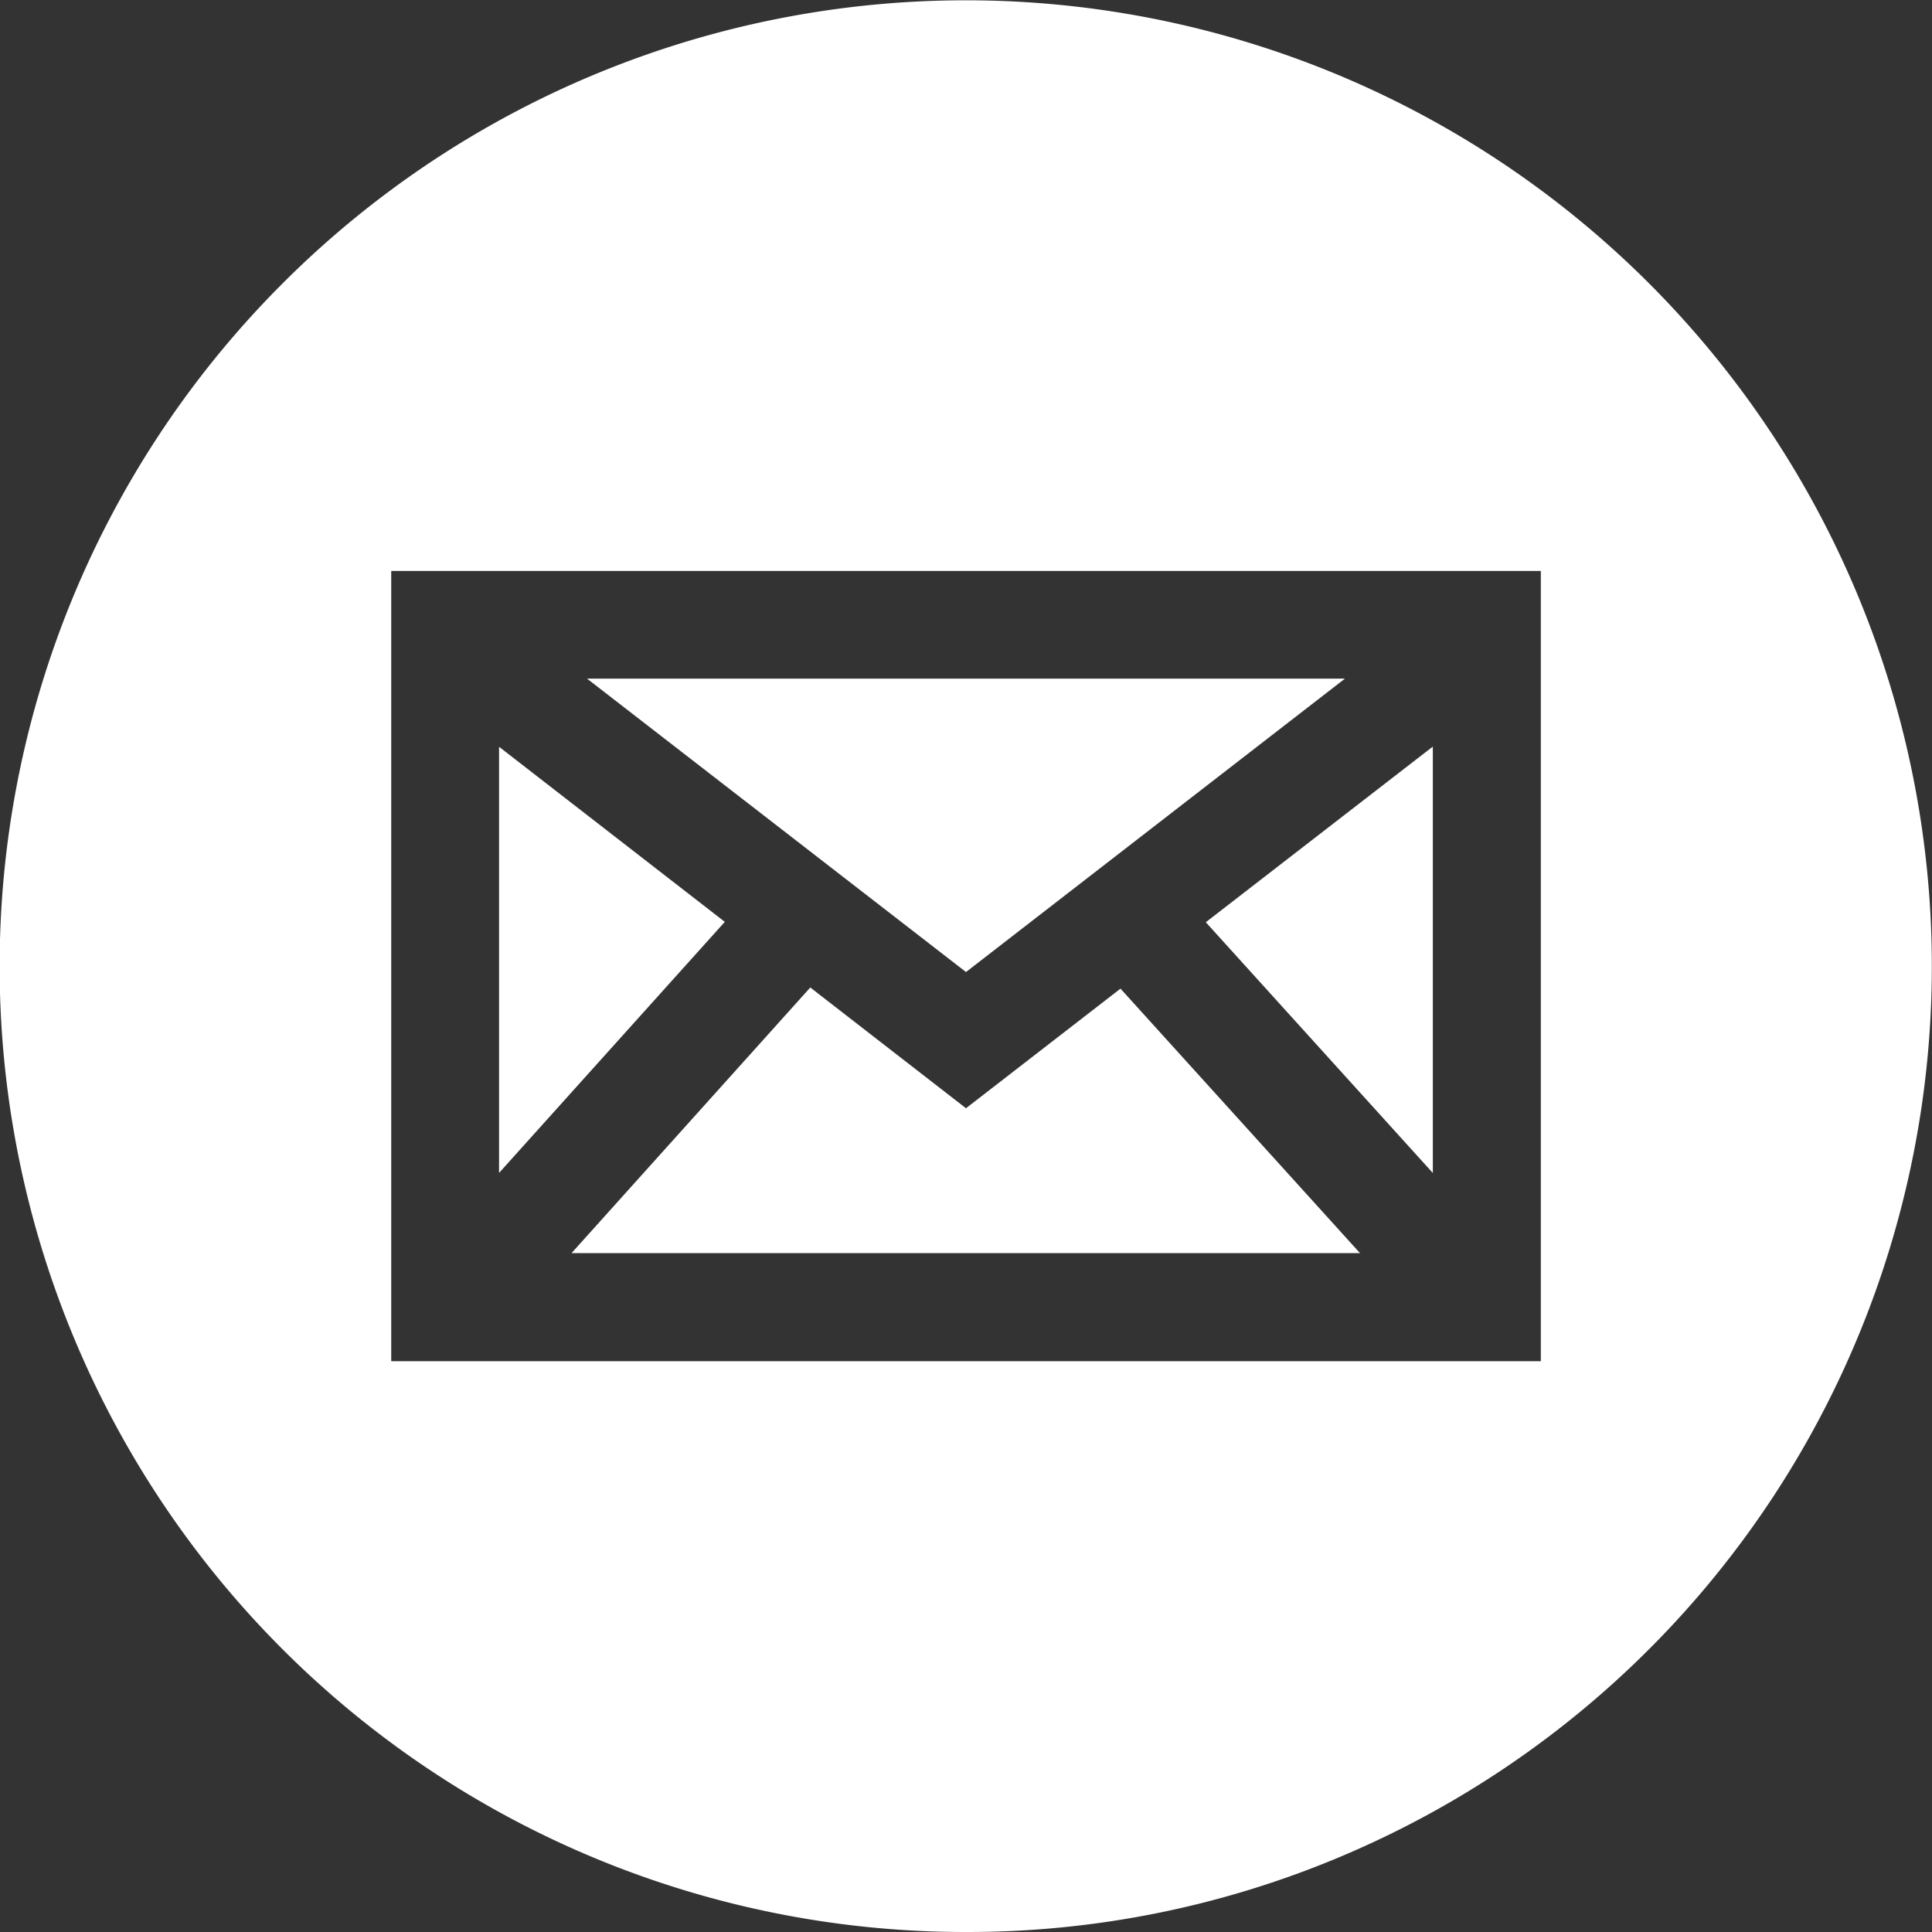
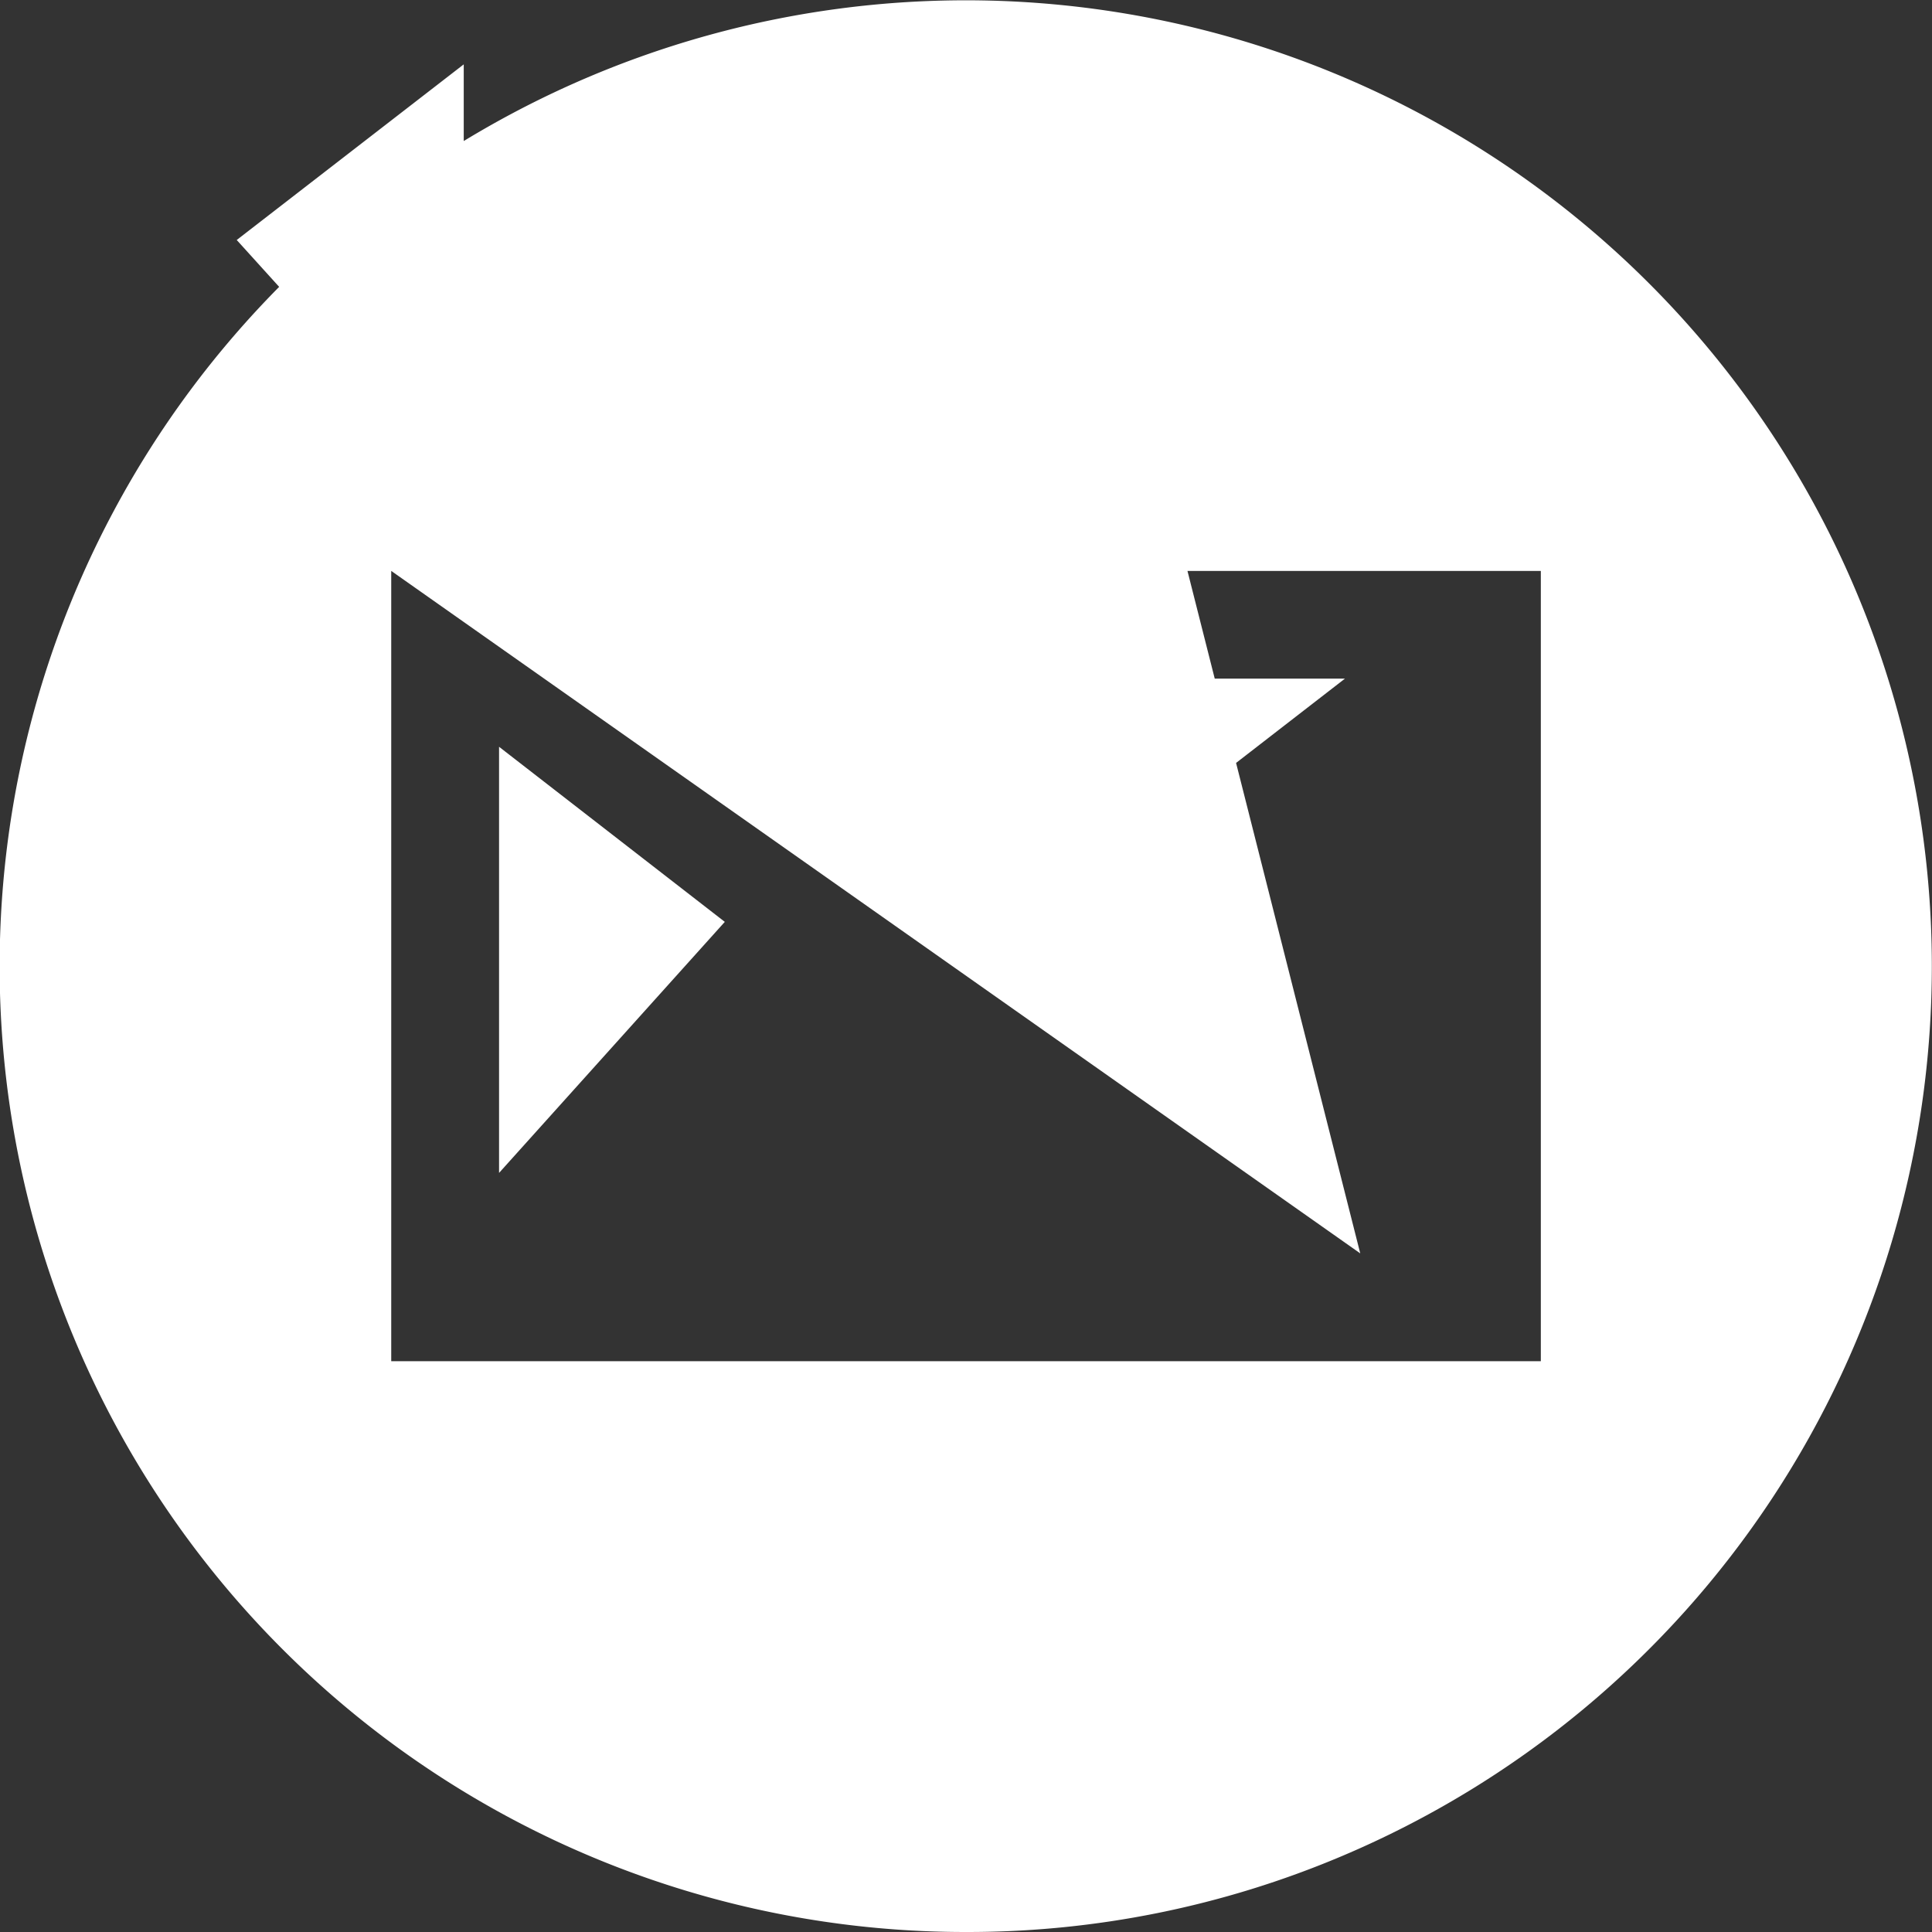
<svg xmlns="http://www.w3.org/2000/svg" width="32" height="32" viewBox="0 0 32 32">
  <rect x="0" y="0" width="32" height="32" fill="#333333" stroke="none" />
  <g id="icon-email-circle" transform="translate(-769.998 -4061.998)">
-     <path id="前面オブジェクトで型抜き_95" data-name="前面オブジェクトで型抜き 95" d="M16,32A15.994,15.994,0,0,1,4.687,4.688,16,16,0,1,1,22.228,30.742,15.9,15.9,0,0,1,16,32ZM6.48,9.456h0V22.546H25.521V9.457H6.48Zm16.051,11.3H9.466l3.955-4.4,2.579,2,2.559-1.981L22.53,20.76Zm1.2-1.329h0l-3.759-4.152,3.76-2.909v7.061ZM8.266,19.426h0V12.369l3.739,2.9L8.267,19.426ZM16,16.1h0L9.723,11.24H22.277L16,16.1Z" transform="translate(769.998 4061.998)" fill="#fff" />
+     <path id="前面オブジェクトで型抜き_95" data-name="前面オブジェクトで型抜き 95" d="M16,32A15.994,15.994,0,0,1,4.687,4.688,16,16,0,1,1,22.228,30.742,15.9,15.9,0,0,1,16,32ZM6.48,9.456h0V22.546H25.521V9.457H6.48ZH9.466l3.955-4.4,2.579,2,2.559-1.981L22.53,20.76Zm1.2-1.329h0l-3.759-4.152,3.76-2.909v7.061ZM8.266,19.426h0V12.369l3.739,2.9L8.267,19.426ZM16,16.1h0L9.723,11.24H22.277L16,16.1Z" transform="translate(769.998 4061.998)" fill="#fff" />
  </g>
</svg>